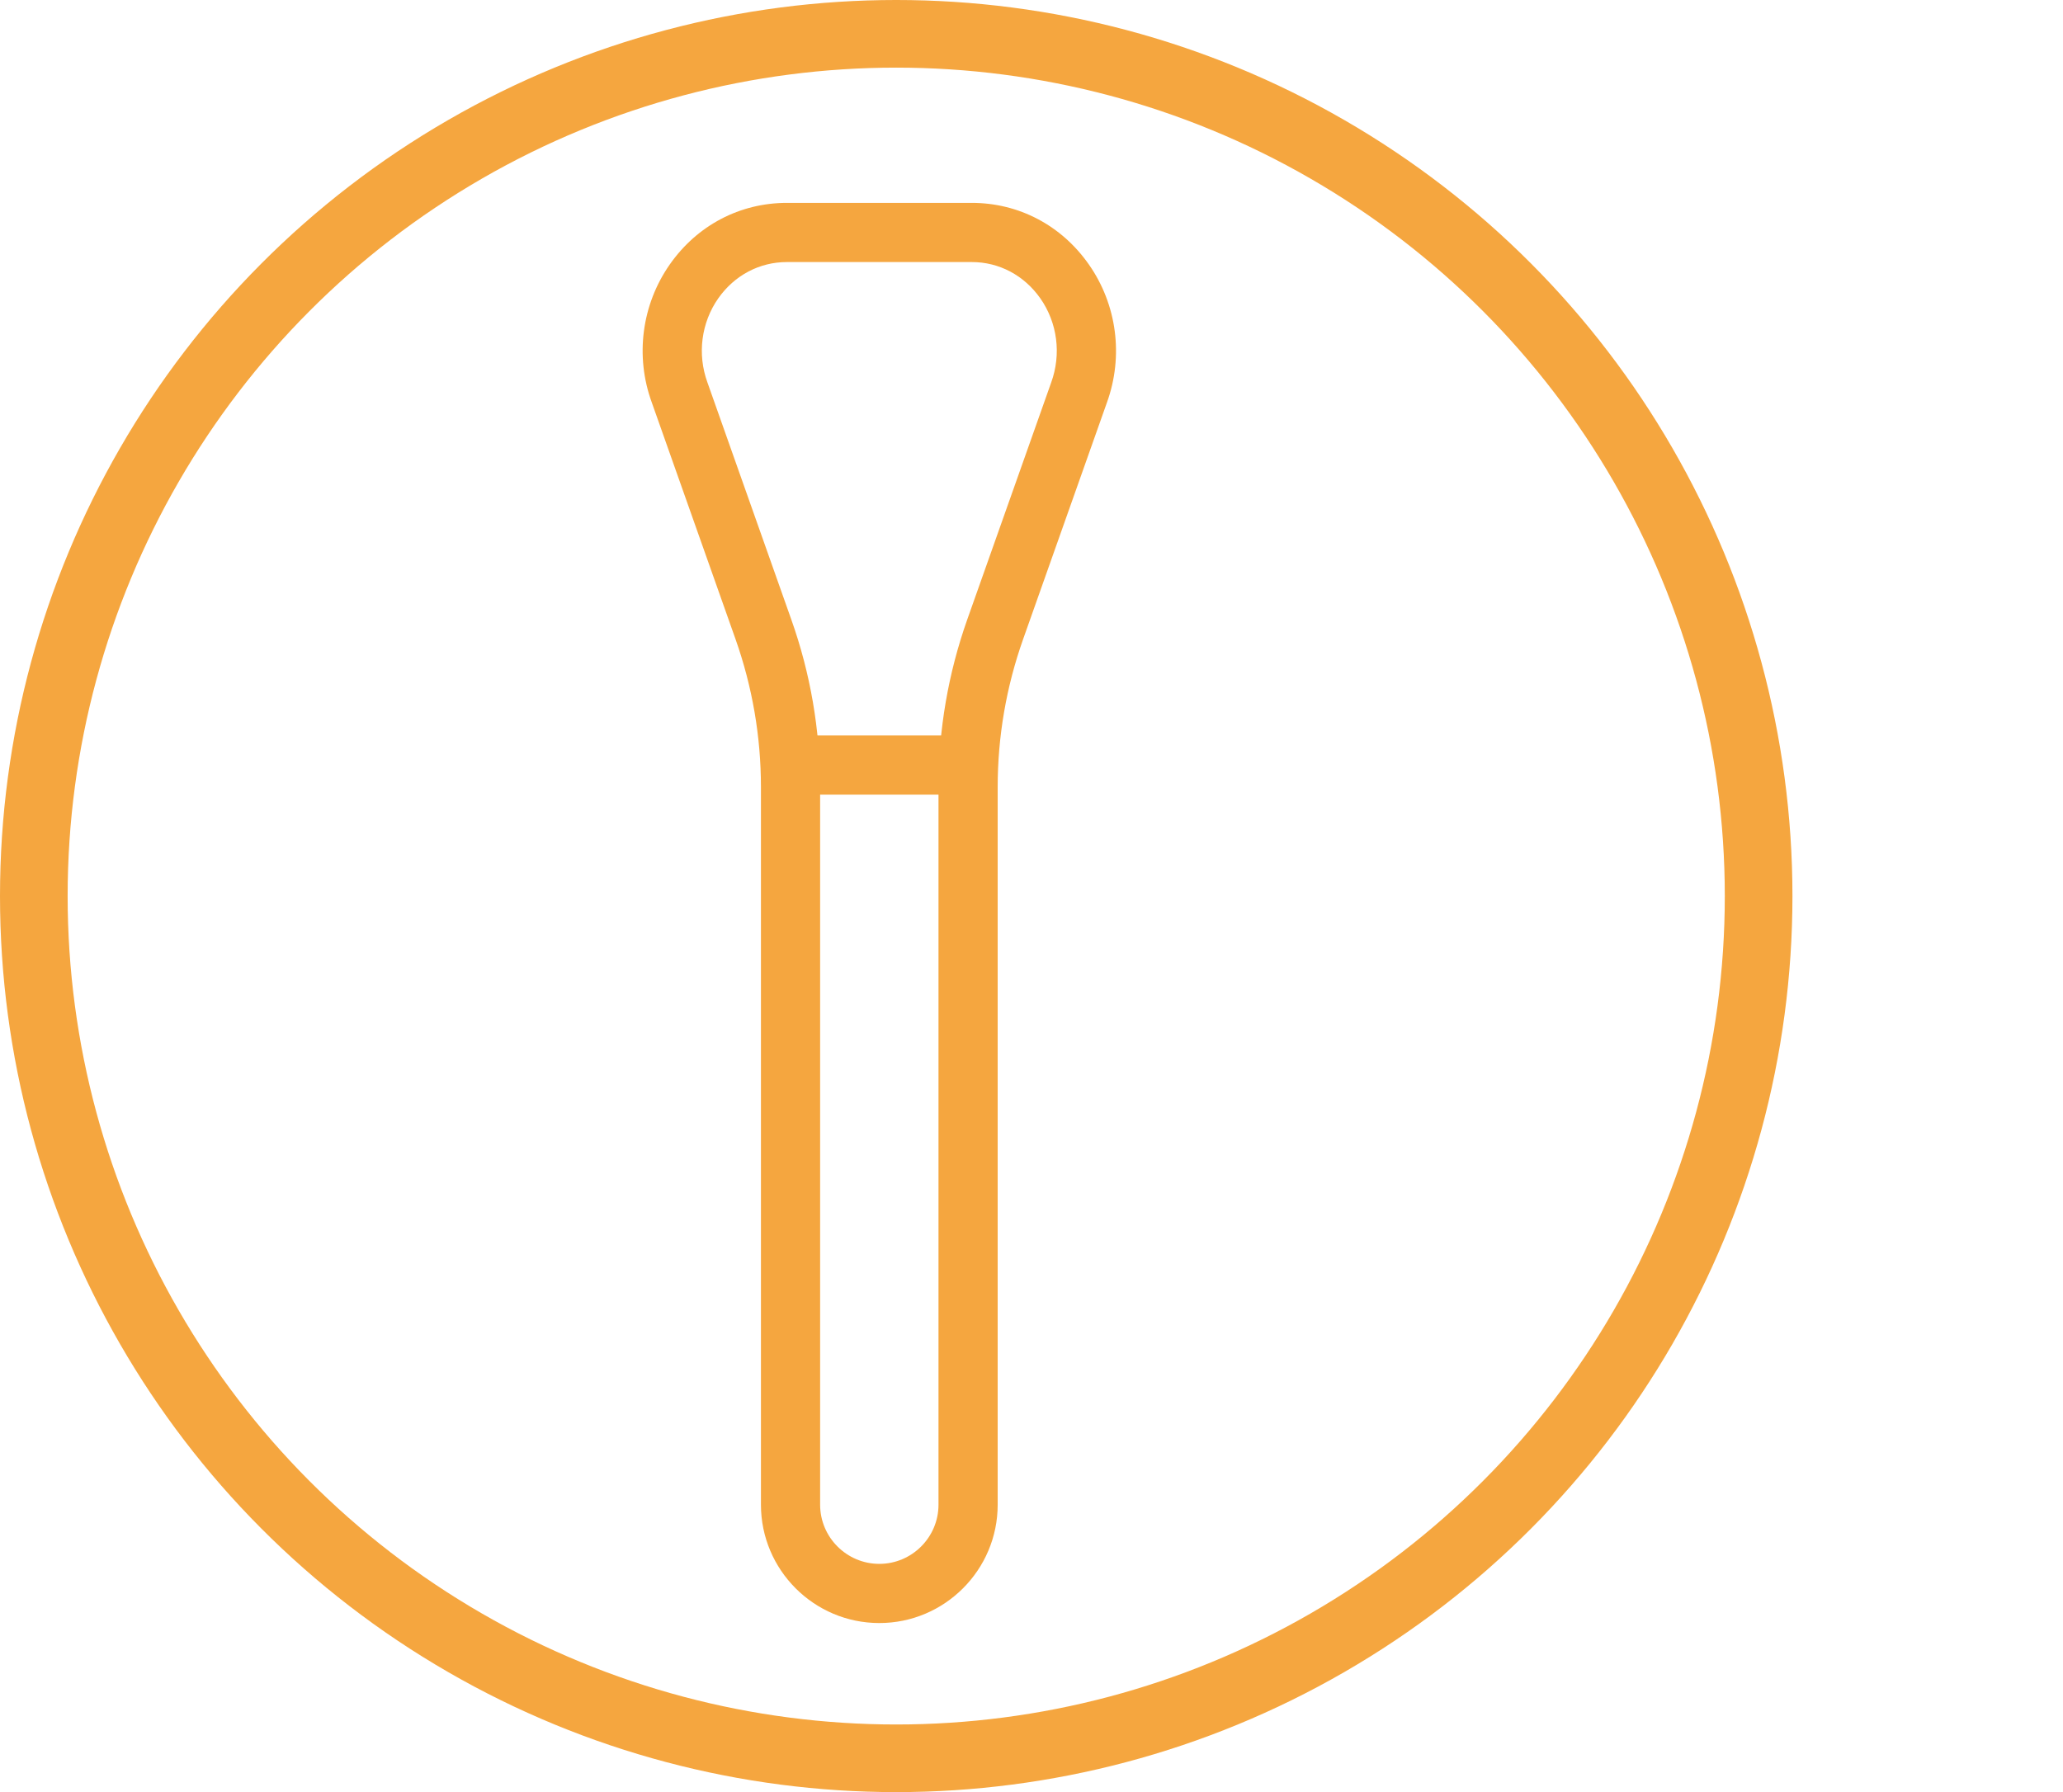
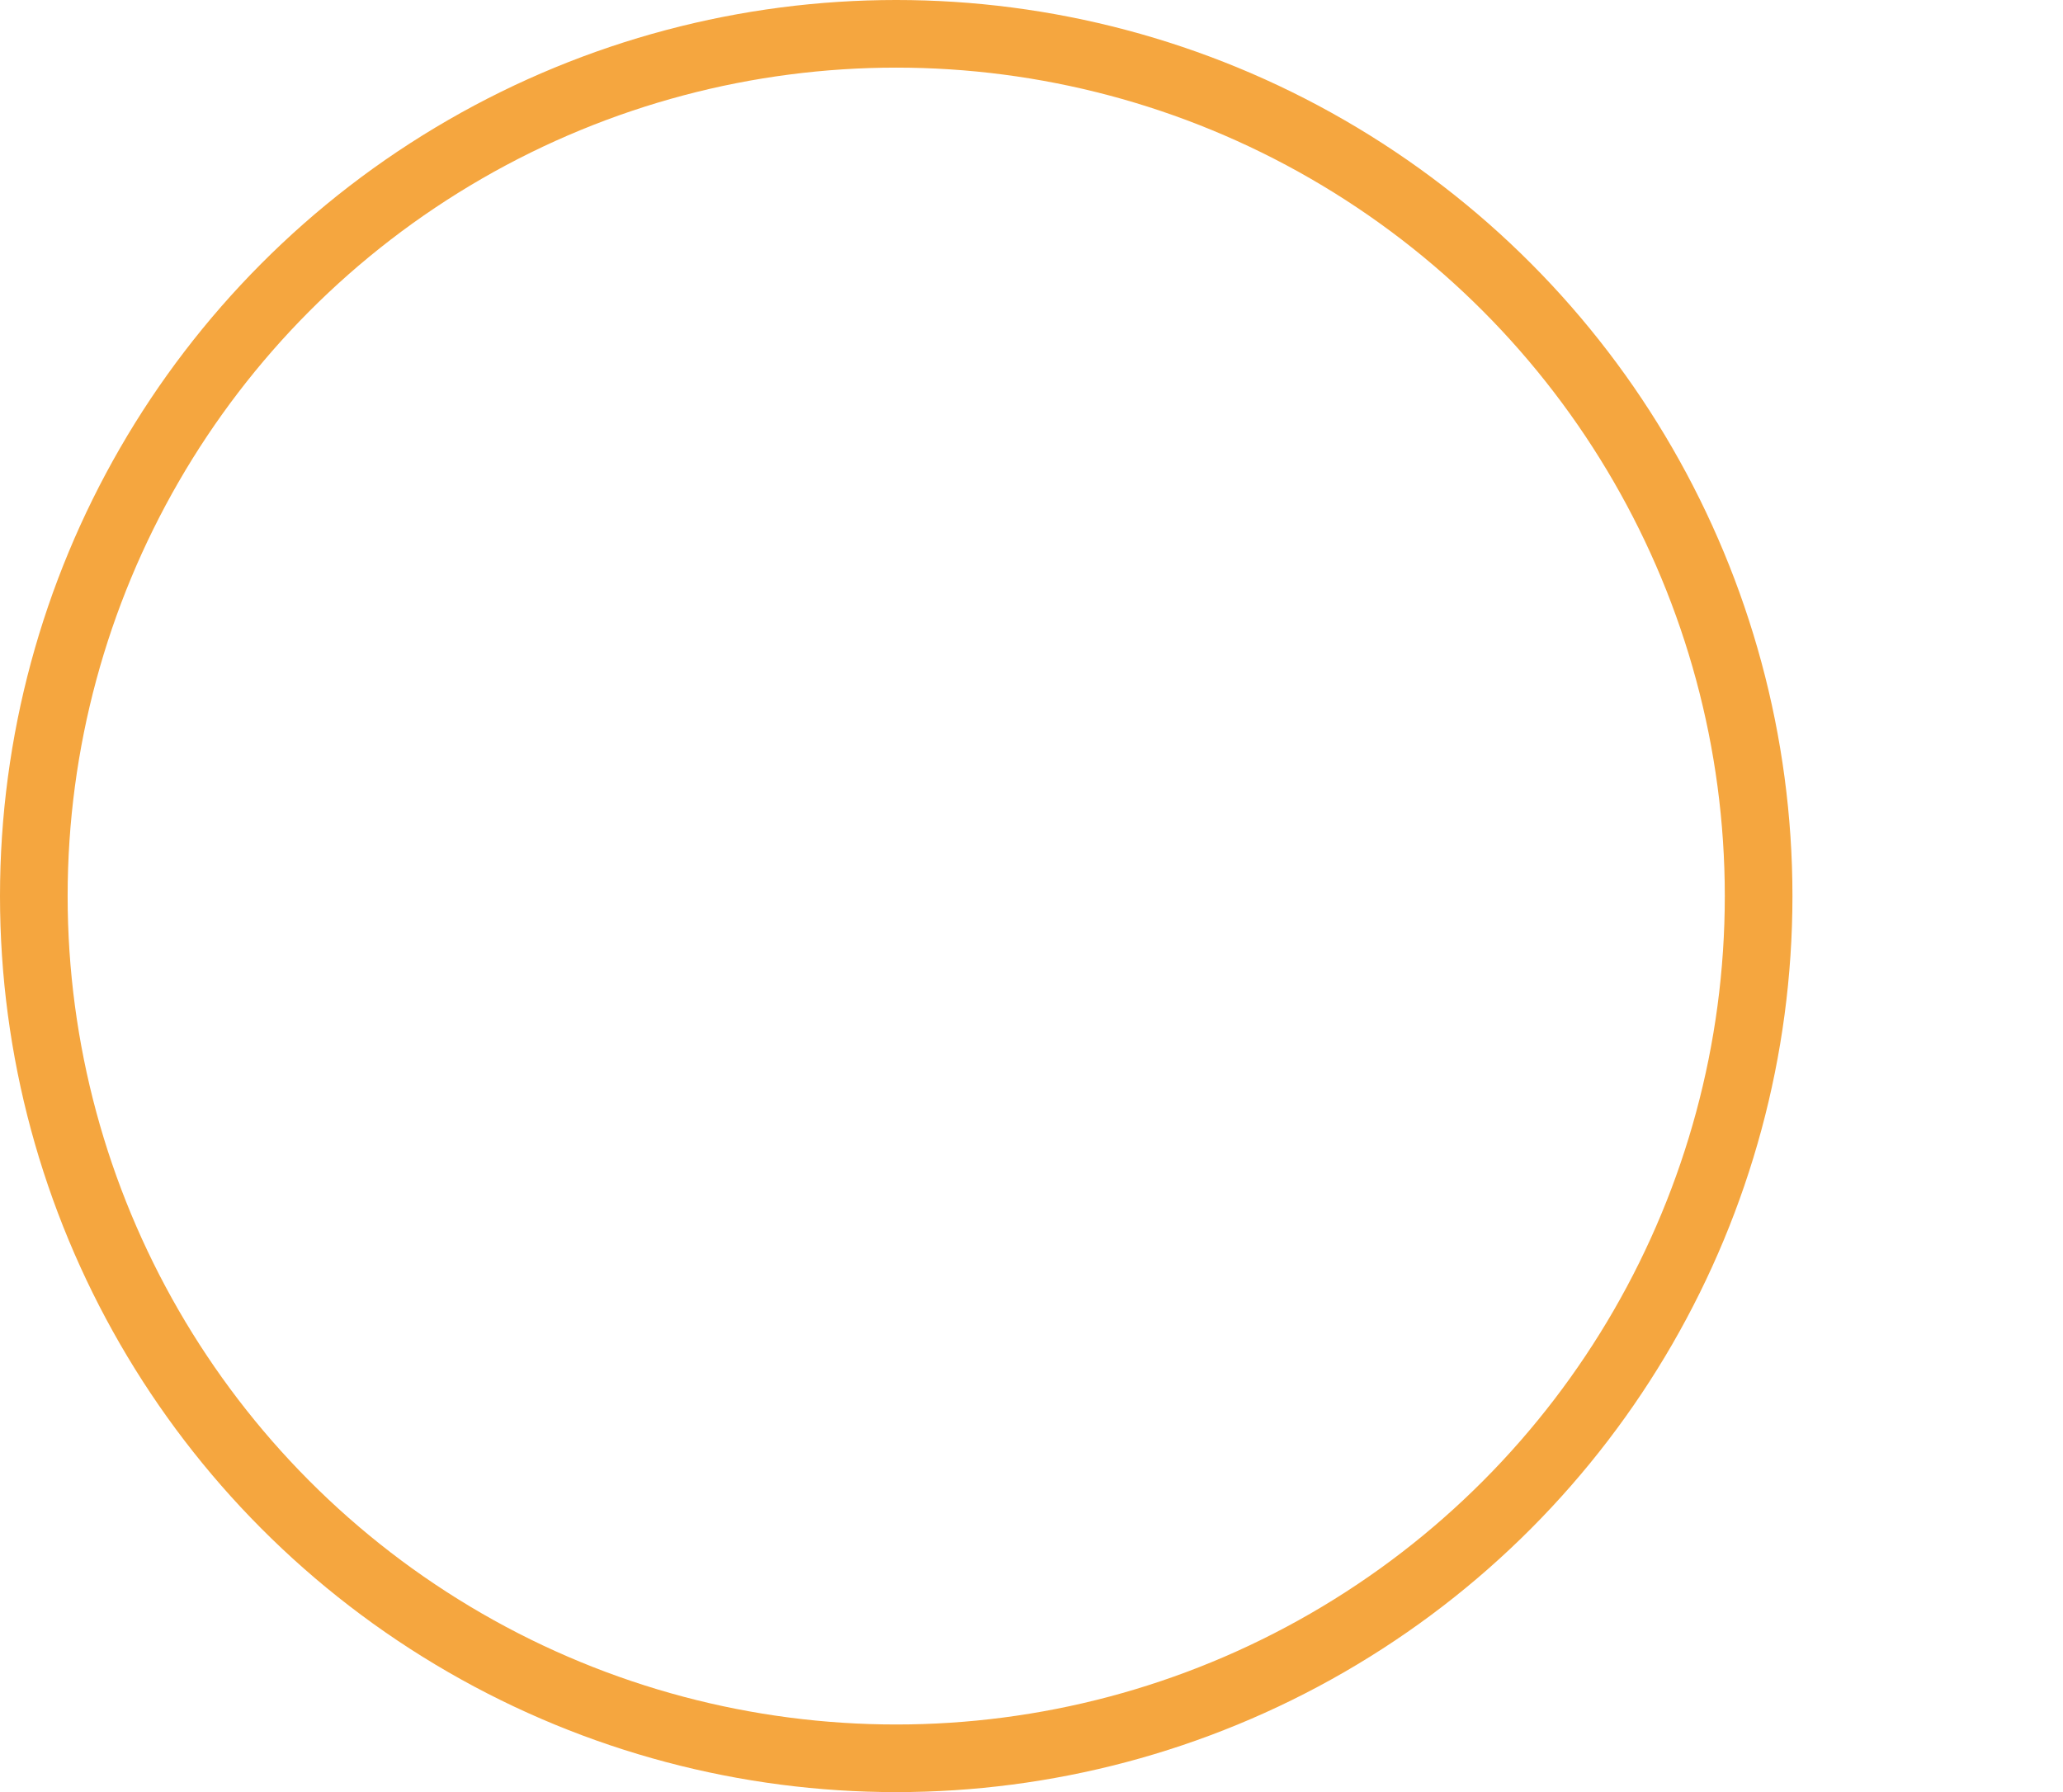
<svg xmlns="http://www.w3.org/2000/svg" width="61" height="53" viewBox="0 0 61 53" fill="none">
  <circle cx="26.5" cy="26.5" r="25.5" stroke="#F5A63F" stroke-width="2" />
-   <path d="M26 48C24.07 48 22.5 46.43 22.5 44.5V23.279C22.5 21.783 22.246 20.31 21.748 18.901L19.27 11.896C18.774 10.533 18.974 9.007 19.805 7.82C20.615 6.663 21.877 6 23.267 6H28.735C30.123 6 31.385 6.663 32.195 7.82C33.028 9.007 33.226 10.533 32.731 11.903L30.253 18.901C29.754 20.31 29.5 21.783 29.5 23.279V44.5C29.5 46.43 27.93 48 26 48ZM23.267 7.75C22.456 7.75 21.718 8.142 21.238 8.823C20.734 9.544 20.614 10.471 20.916 11.306L23.396 18.317C23.963 19.913 24.25 21.584 24.25 23.279V44.5C24.25 45.464 25.036 46.25 26 46.25C26.964 46.25 27.75 45.464 27.75 44.5V23.279C27.75 21.584 28.037 19.913 28.602 18.317L31.082 11.313C31.387 10.473 31.266 9.546 30.762 8.825C30.282 8.142 29.544 7.75 28.735 7.75H23.267Z" fill="#F5A63F" />
-   <path d="M23.375 21.75H28.625V23.5H23.375V21.75Z" fill="#F5A63F" />
</svg>